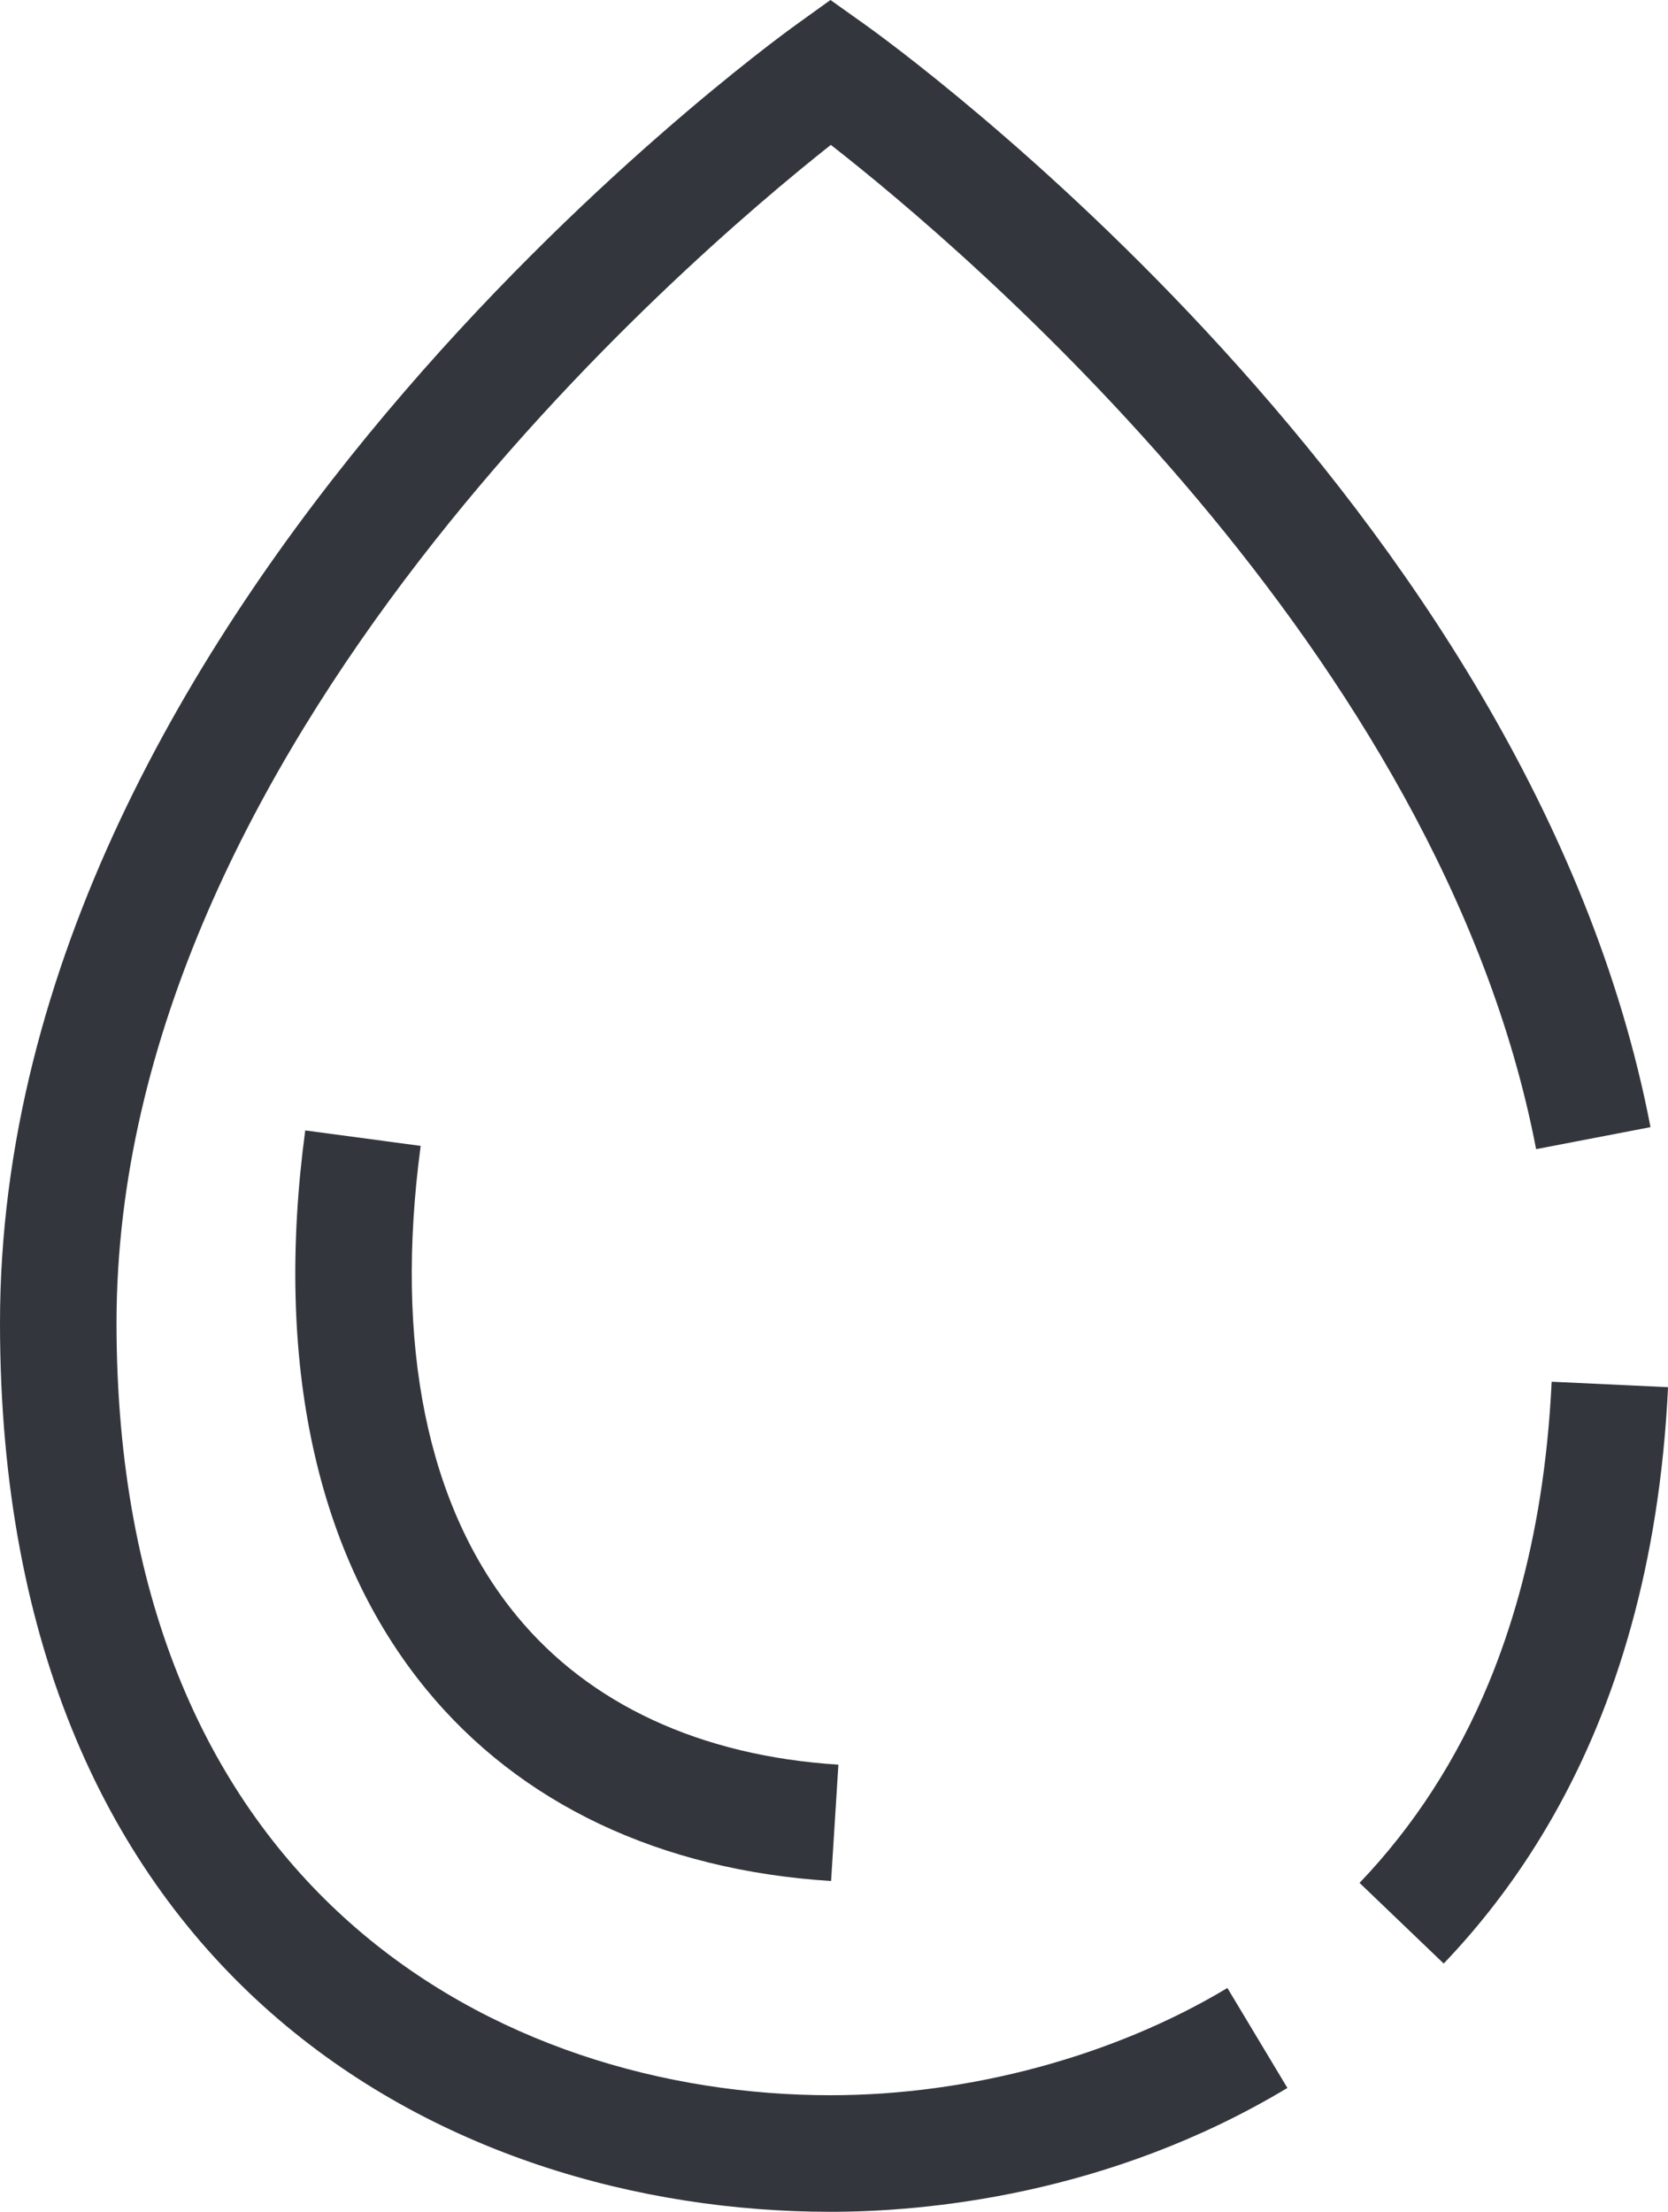
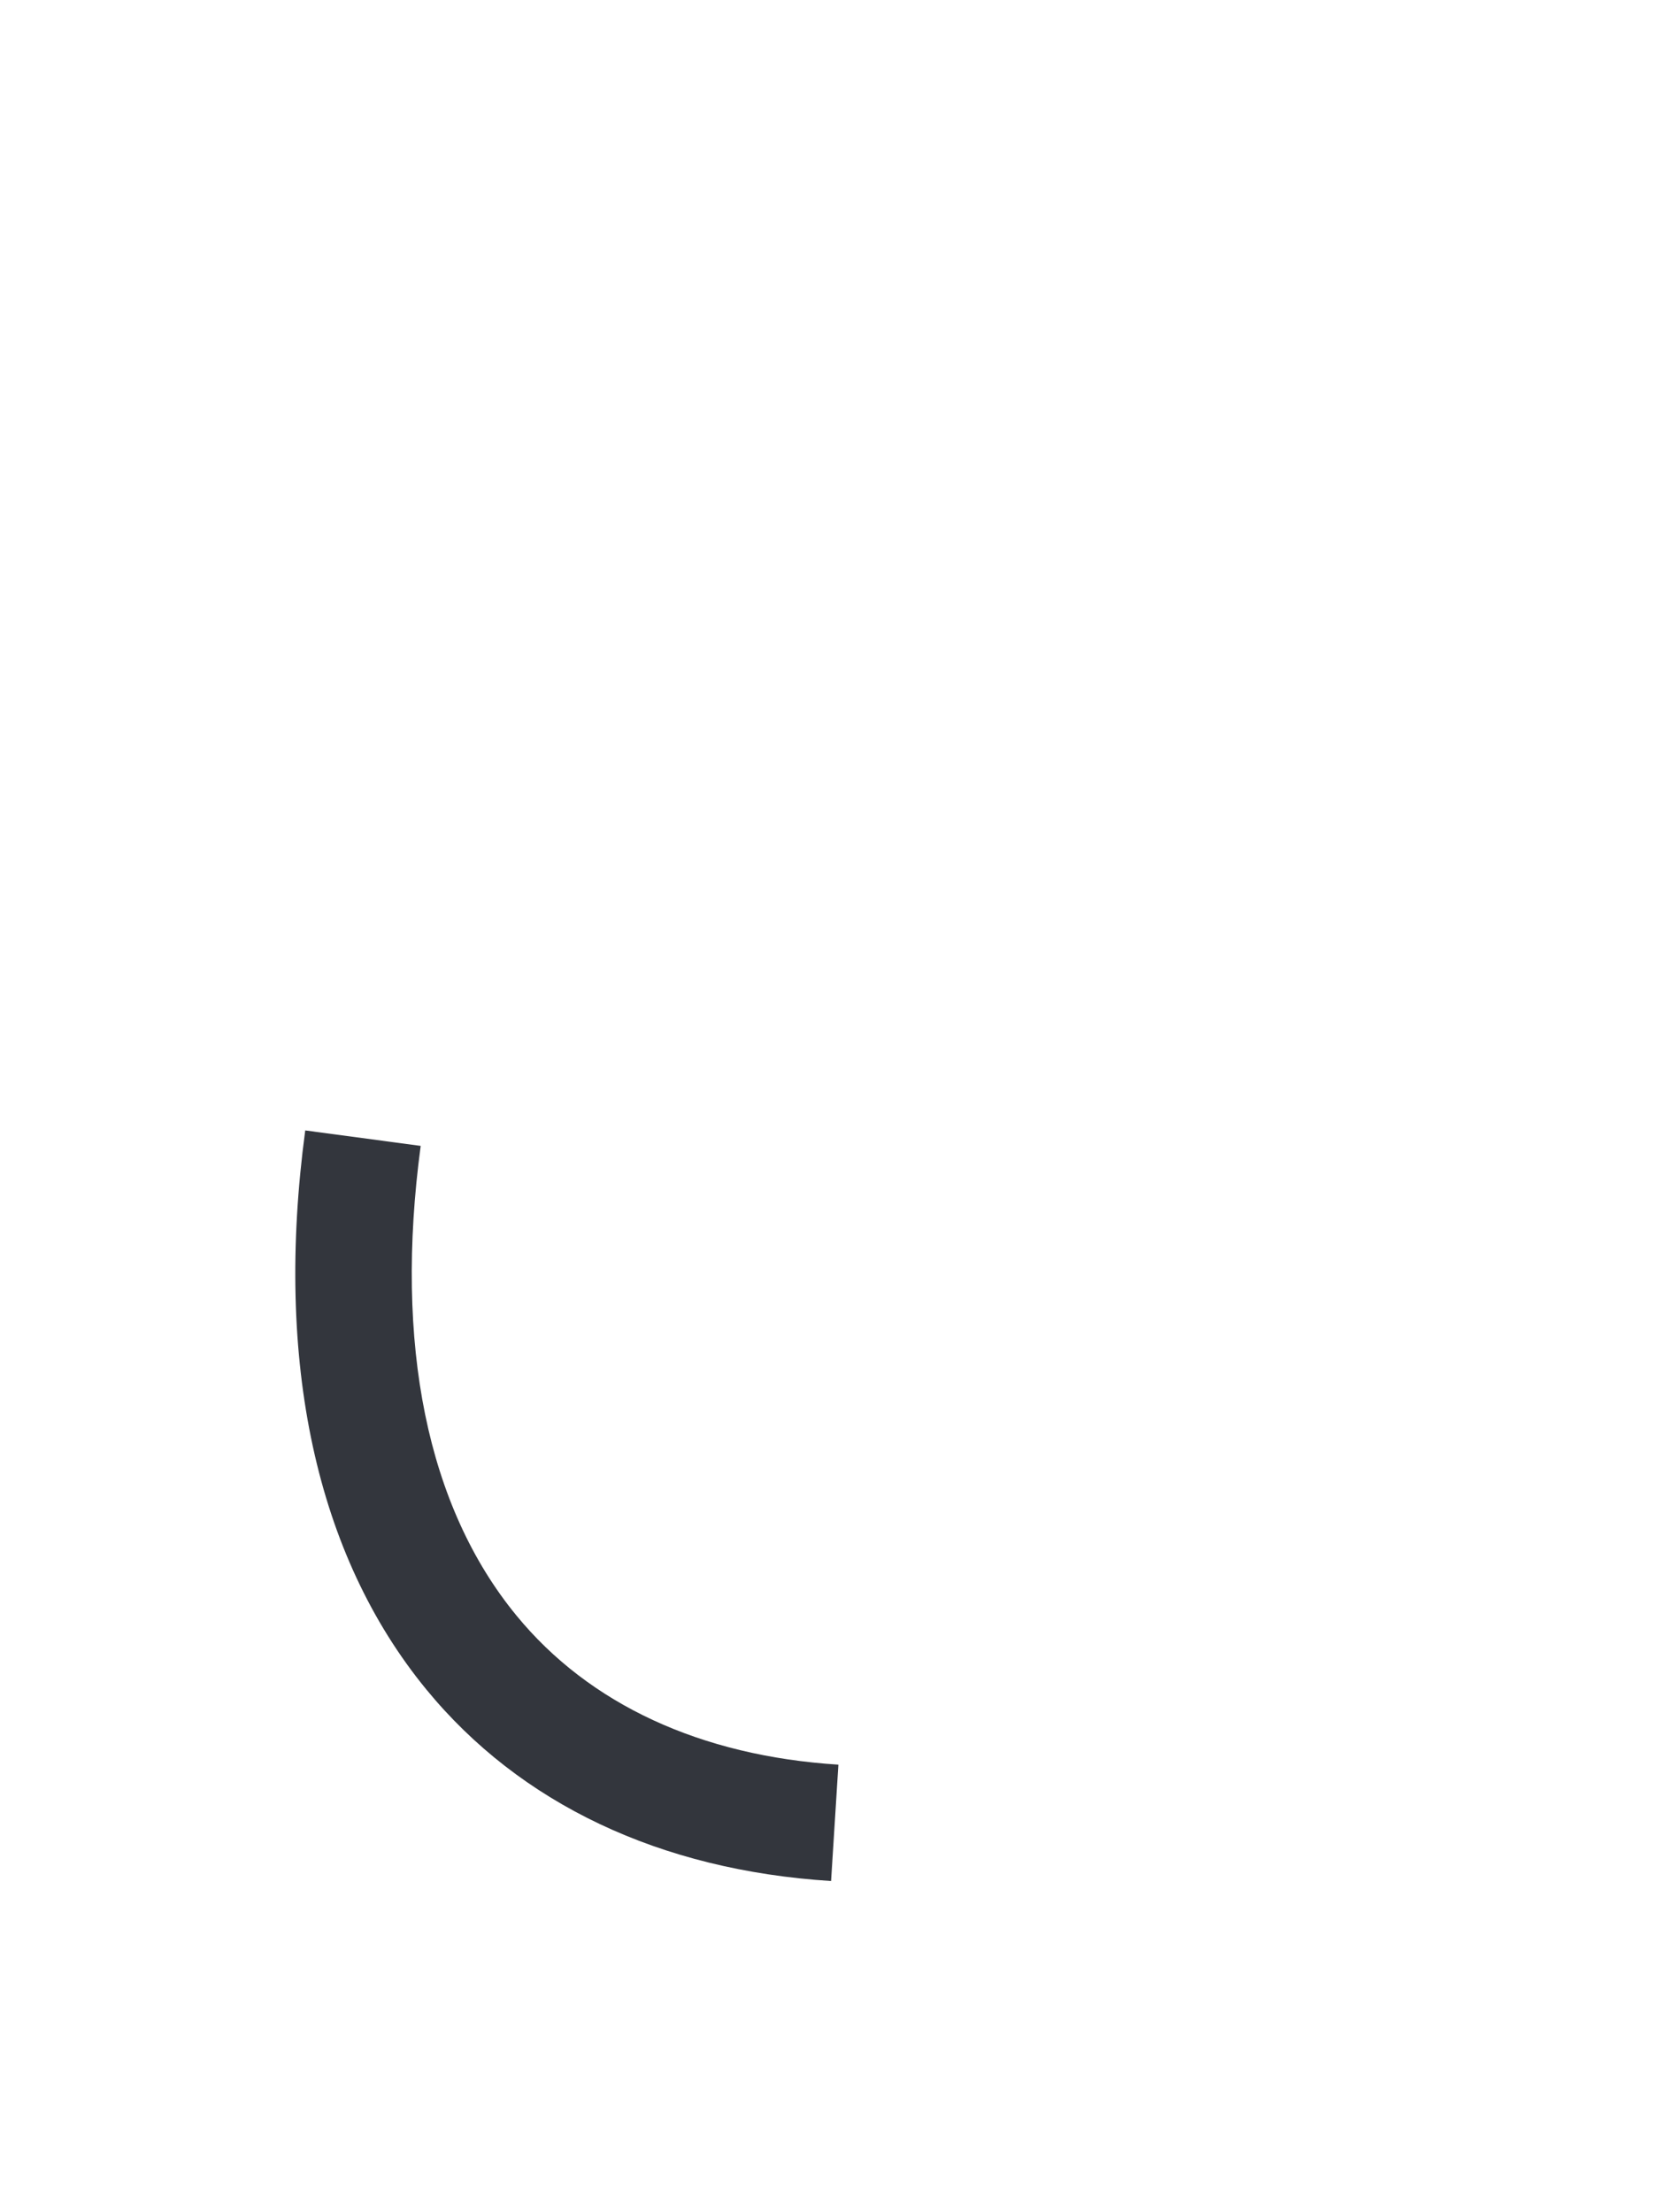
<svg xmlns="http://www.w3.org/2000/svg" version="1.1" id="Layer_1" x="0px" y="0px" viewBox="0 0 483.13 640.38" style="enable-background:new 0 0 483.13 640.38;" xml:space="preserve">
  <style type="text/css">
	.st0{fill:#33363D;}
</style>
  <g>
    <g>
      <path class="st0" d="M240.72,544.61c-49.5-3.14-90.04-22.32-117.25-55.48c-31.92-38.9-44.04-94.87-35.06-161.84l33.44,4.48    c-7.7,57.46,1.88,104.47,27.71,135.94c21.1,25.74,53.37,40.68,93.28,43.21L240.72,544.61z" />
    </g>
    <g>
-       <path class="st0" d="M240.6,640.38C129.61,640.38,0,572.99,0,383.06C0,175.12,221.34,13.8,230.76,7.03L240.54,0l9.83,6.99    c7.87,5.59,193.03,138.94,227.69,319.35l-33.13,6.37C417.22,188.47,278.96,71.86,240.65,41.95    c-42.29,33.41-206.9,174.23-206.9,341.11c0,165.01,111.43,223.57,206.85,223.57c40.19,0,82.07-11.32,114.91-31.05l17.38,28.94    C320.94,635.72,267.71,640.38,240.6,640.38z" />
-     </g>
+       </g>
    <g>
-       <path class="st0" d="M418.16,568.5l-24.37-23.35c15.7-16.4,28.29-35.86,37.4-57.84c6.8-16.41,11.81-34.56,14.88-53.94    c1.69-10.68,2.82-21.9,3.36-33.32l33.71,1.58c-0.59,12.67-1.86,25.11-3.74,37.01c-3.48,22.01-9.21,42.73-17.03,61.59    C451.65,526.09,436.77,549.06,418.16,568.5z" />
-     </g>
+       </g>
  </g>
</svg>